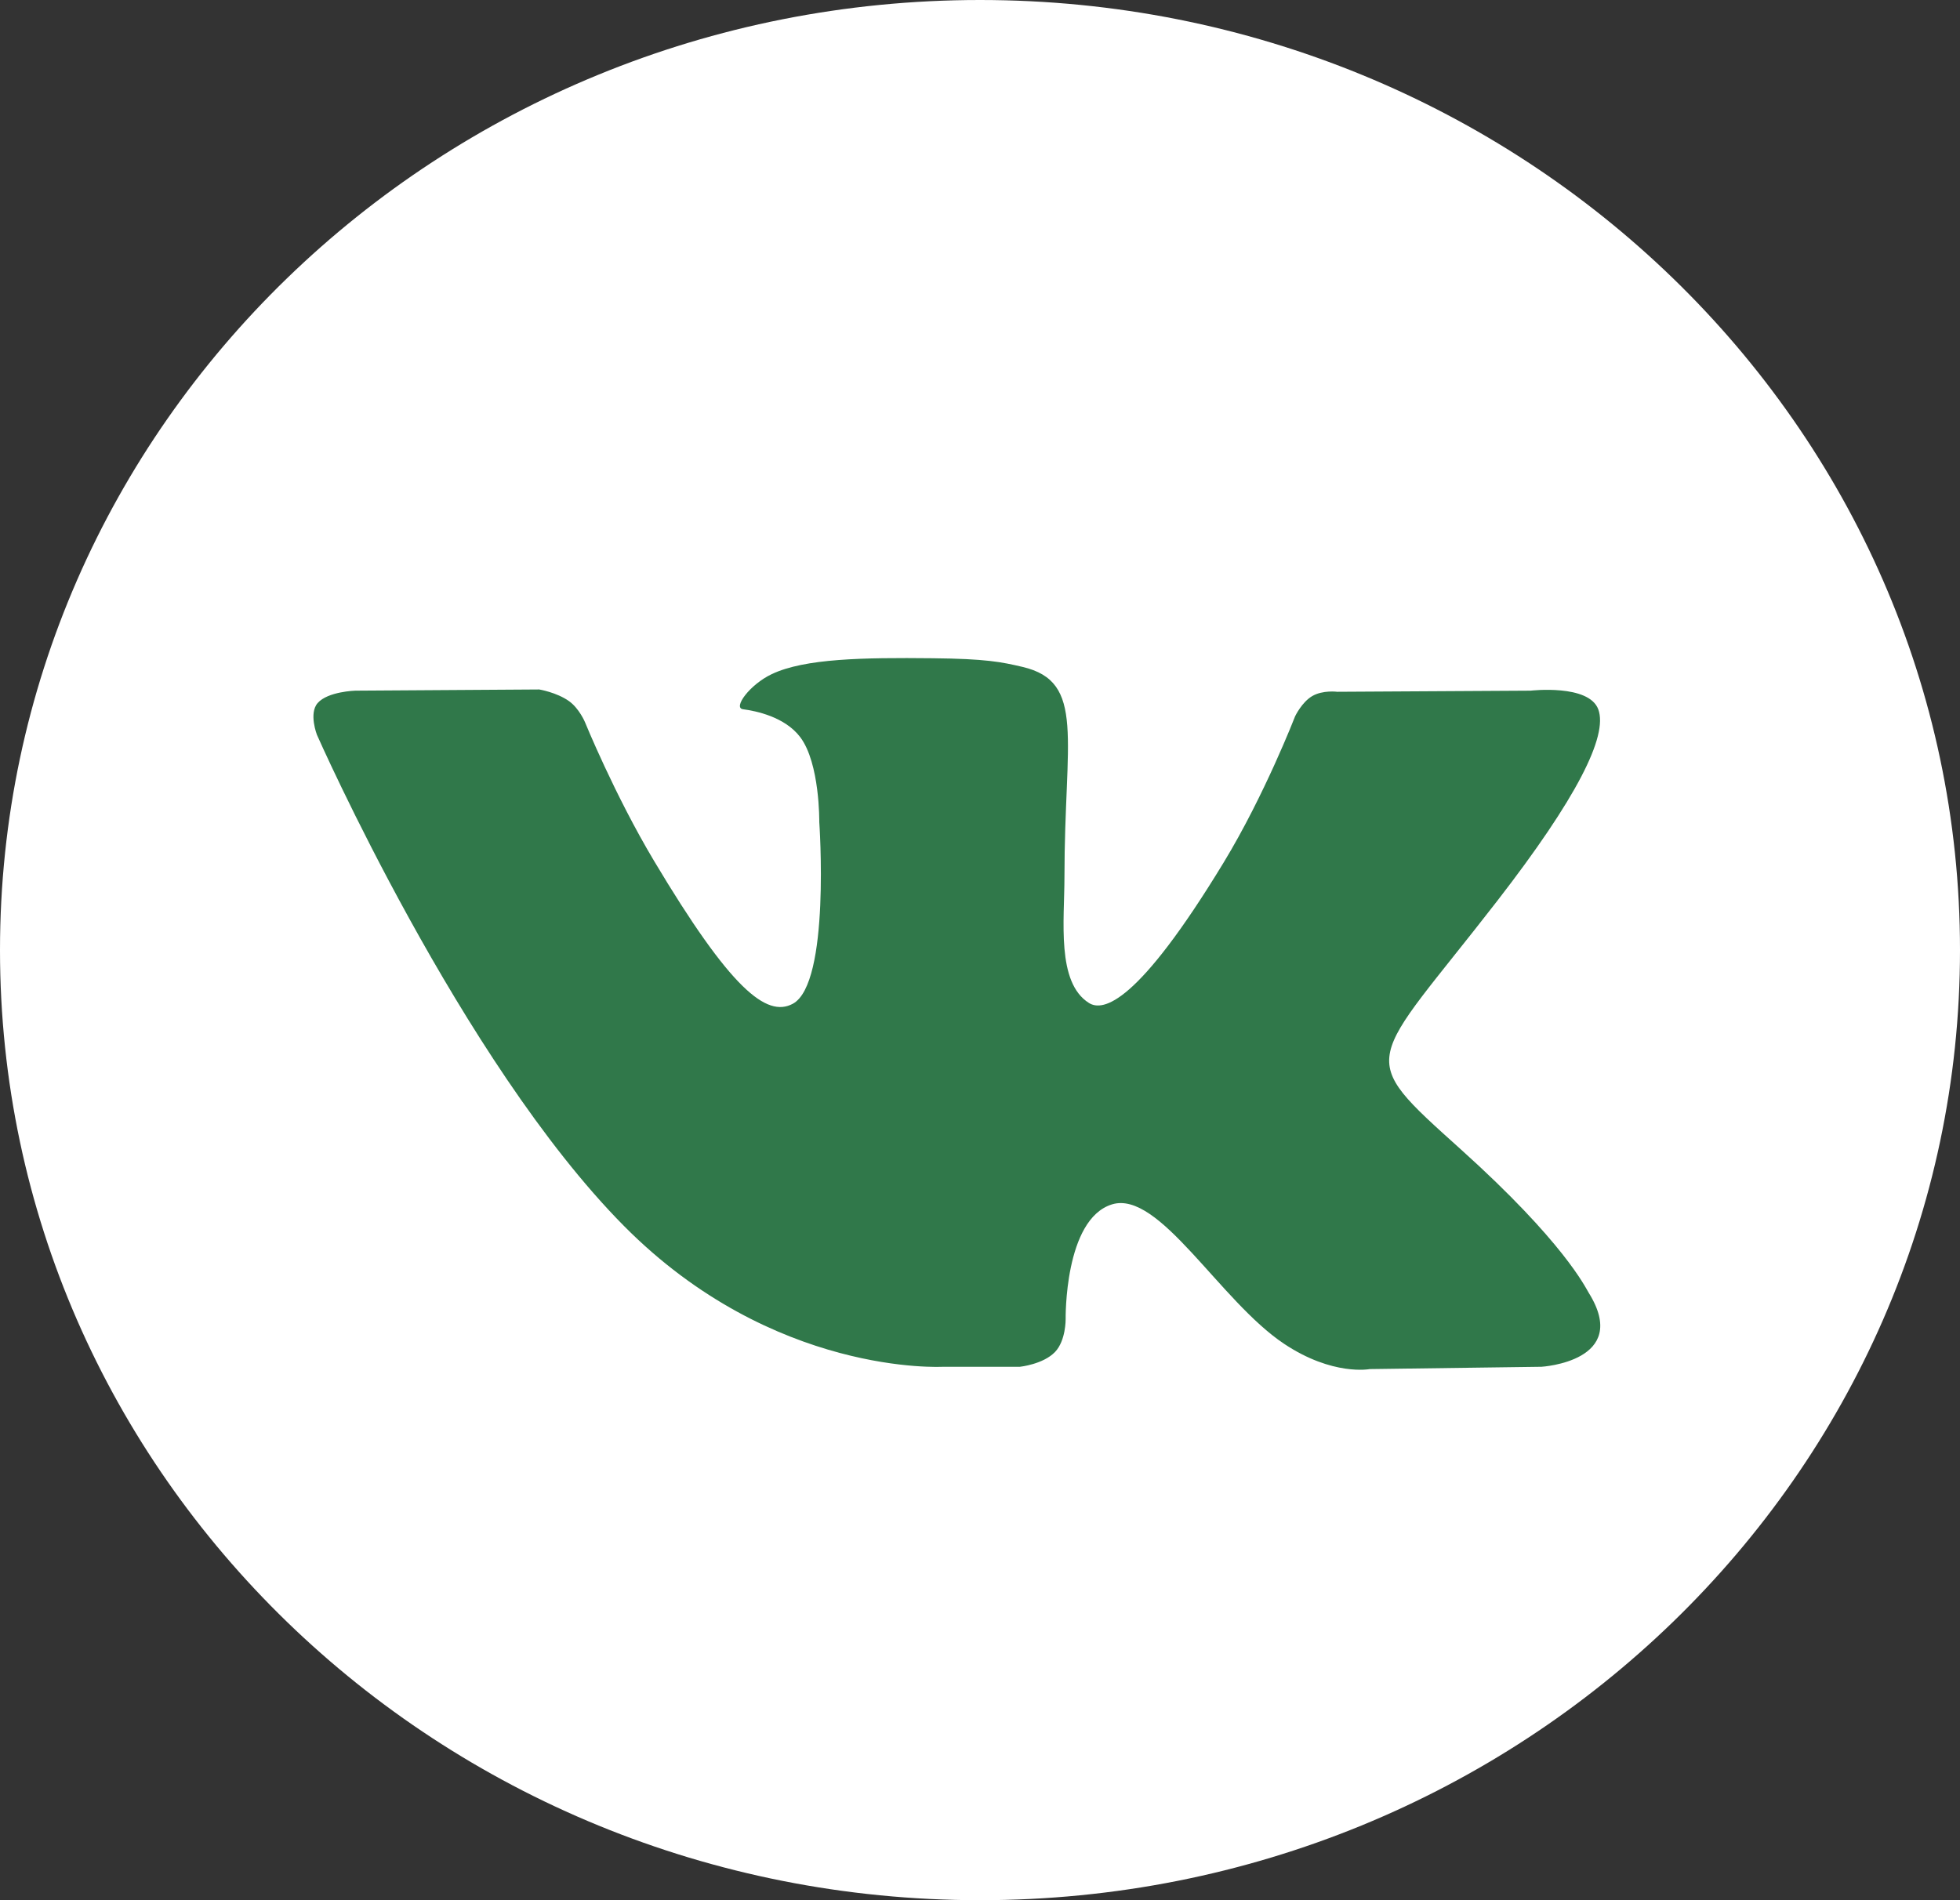
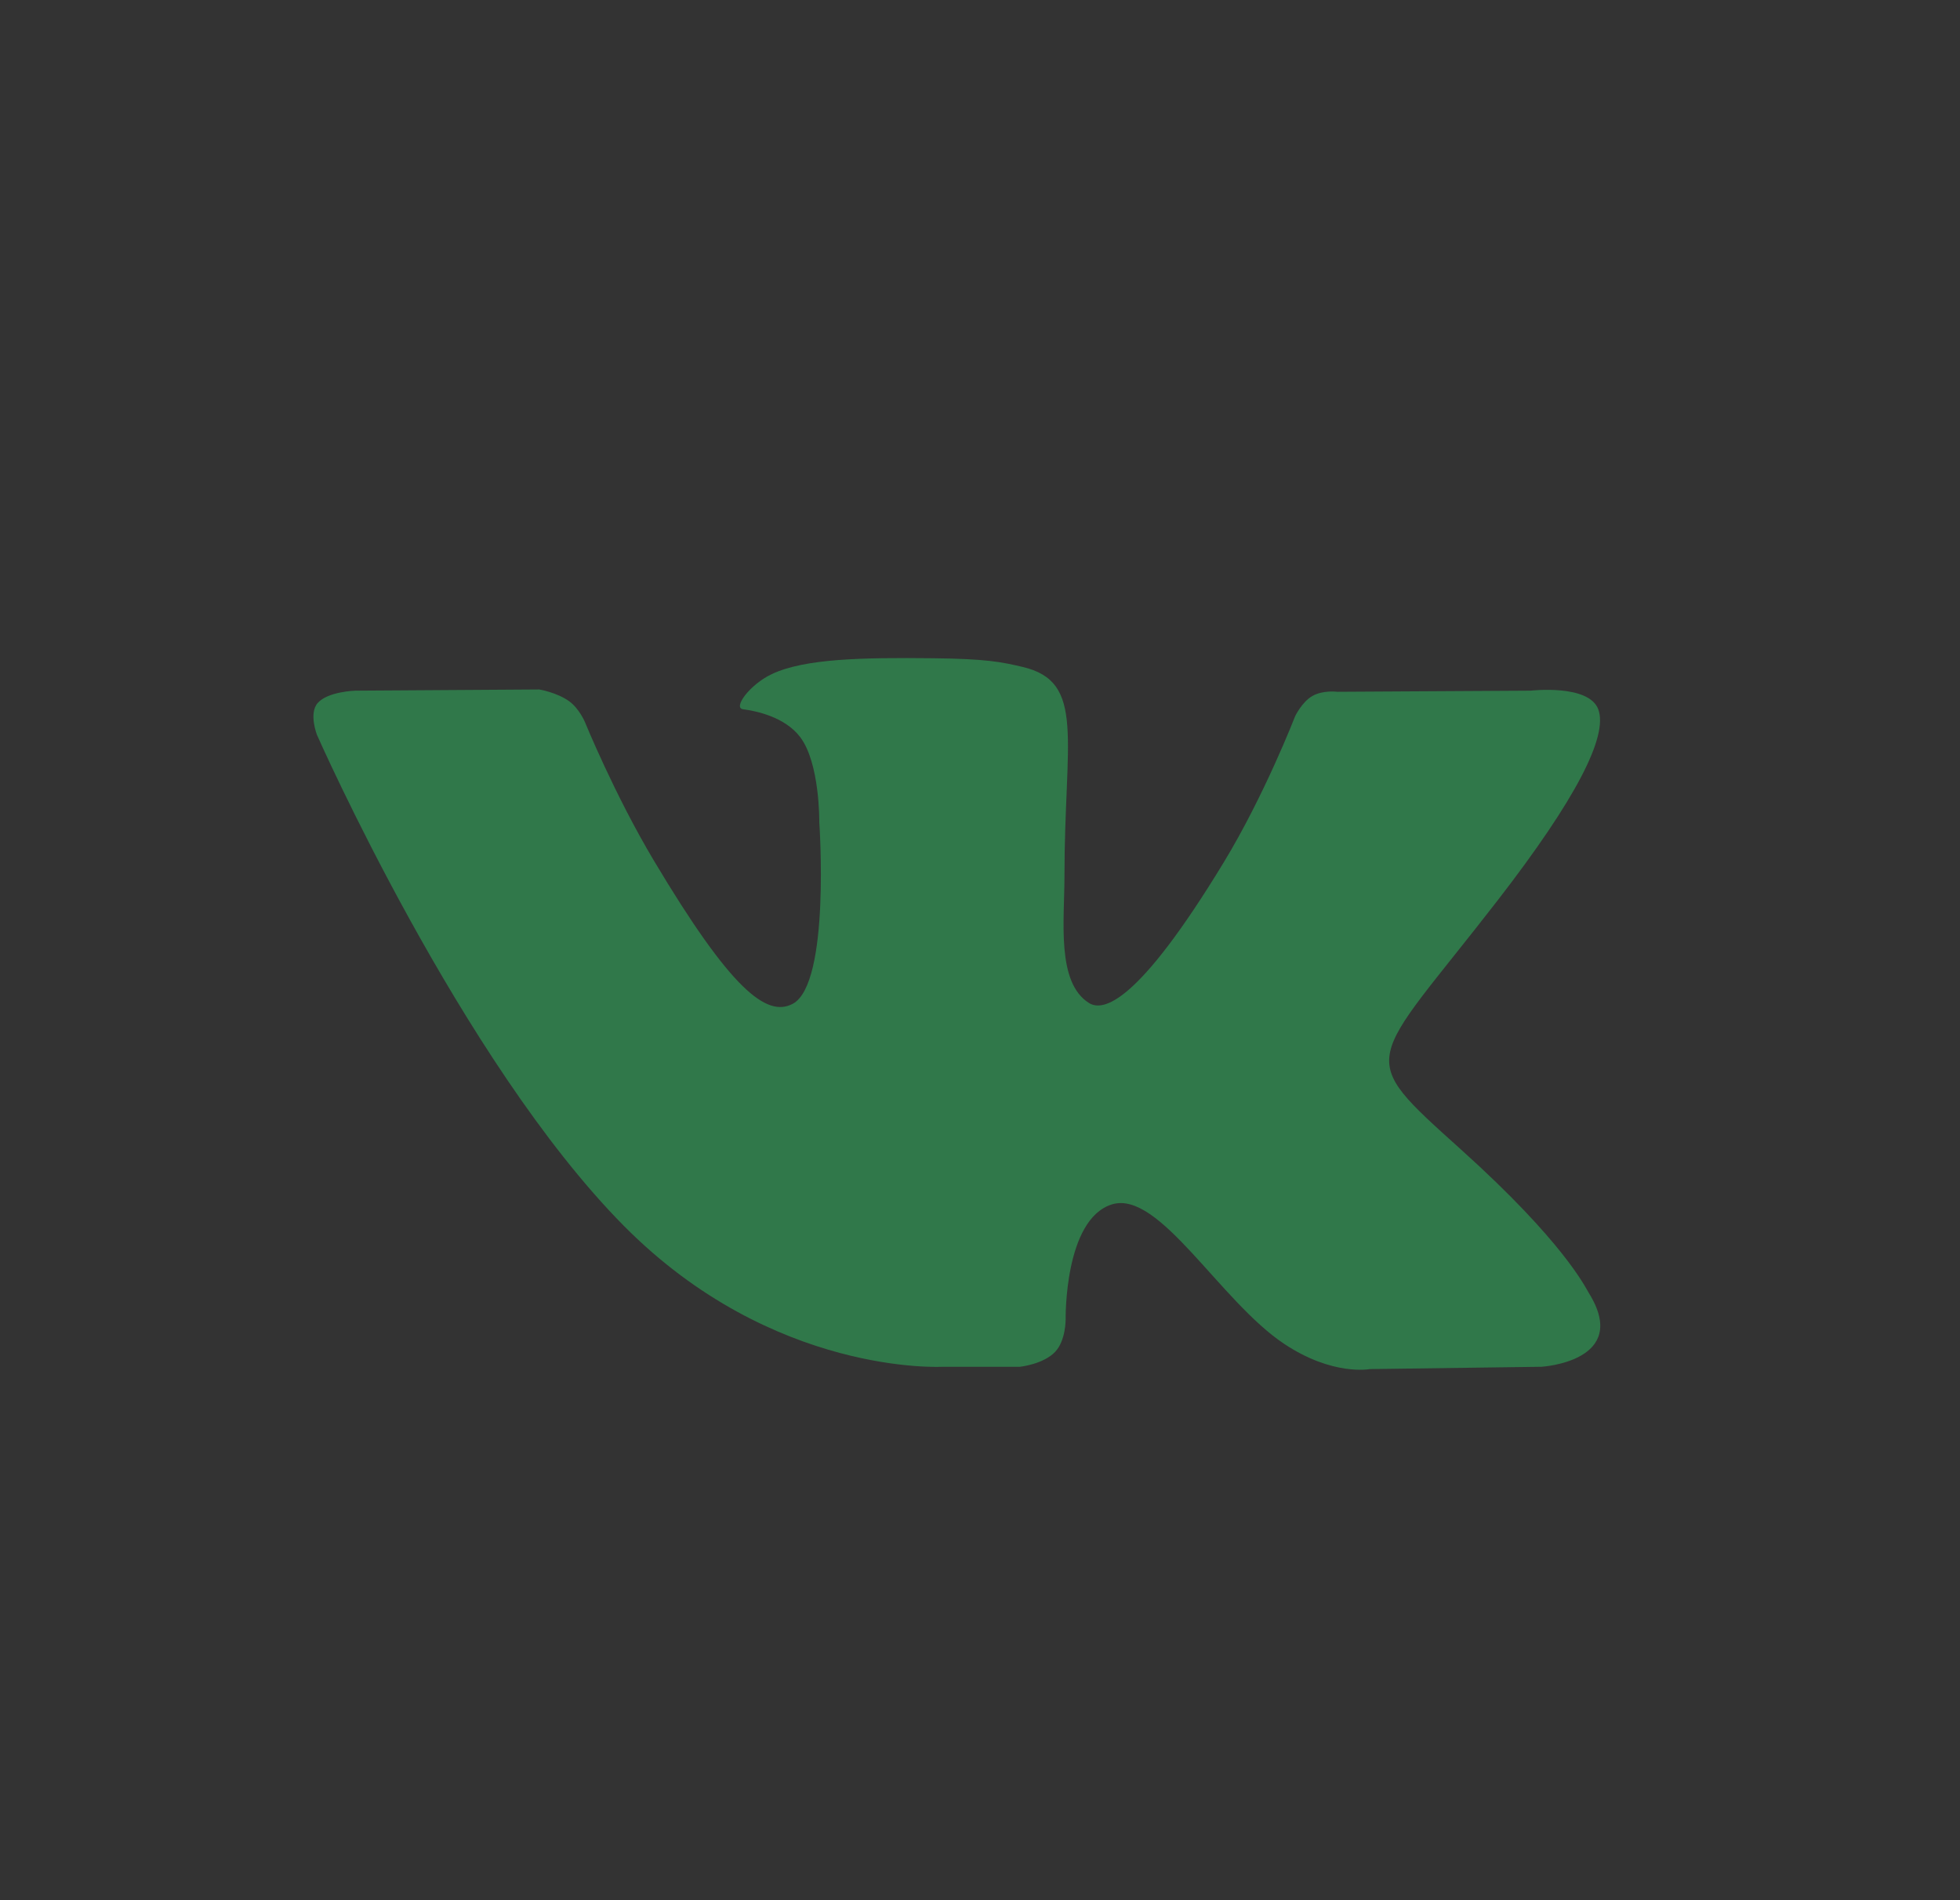
<svg xmlns="http://www.w3.org/2000/svg" width="33" height="32" viewBox="0 0 33 32" fill="none">
  <rect x="0" y="0" width="33" height="32" fill="#333333" stroke="none" />
  <g clip-path="url(#clip0_122_196)">
-     <path d="M16.5 32C25.613 32 33 24.837 33 16C33 7.163 25.613 0 16.5 0C7.387 0 0 7.163 0 16C0 24.837 7.387 32 16.5 32Z" fill="white" />
    <path fill-rule="evenodd" clip-rule="evenodd" d="M15.878 23.017H17.173C17.173 23.017 17.564 22.976 17.764 22.767C17.947 22.575 17.942 22.215 17.942 22.215C17.942 22.215 17.916 20.53 18.723 20.282C19.518 20.038 20.539 21.911 21.621 22.631C22.439 23.176 23.061 23.056 23.061 23.056L25.954 23.017C25.954 23.017 27.468 22.927 26.75 21.773C26.691 21.678 26.332 20.919 24.599 19.359C22.785 17.726 23.027 17.99 25.213 15.166C26.544 13.446 27.076 12.396 26.91 11.946C26.751 11.517 25.772 11.631 25.772 11.631L22.515 11.65C22.515 11.65 22.273 11.618 22.094 11.722C21.919 11.824 21.806 12.061 21.806 12.061C21.806 12.061 21.291 13.392 20.603 14.524C19.152 16.913 18.572 17.039 18.335 16.891C17.784 16.545 17.922 15.502 17.922 14.761C17.922 12.446 18.284 11.481 17.216 11.231C16.862 11.148 16.602 11.094 15.696 11.085C14.534 11.073 13.55 11.088 12.993 11.353C12.622 11.529 12.336 11.921 12.51 11.944C12.726 11.972 13.213 12.071 13.472 12.412C13.806 12.853 13.794 13.842 13.794 13.842C13.794 13.842 13.986 16.567 13.346 16.905C12.907 17.138 12.305 16.664 11.011 14.496C10.348 13.386 9.848 12.159 9.848 12.159C9.848 12.159 9.752 11.93 9.58 11.807C9.371 11.659 9.079 11.611 9.079 11.611L5.983 11.631C5.983 11.631 5.519 11.644 5.348 11.84C5.196 12.014 5.336 12.374 5.336 12.374C5.336 12.374 7.76 17.873 10.504 20.644C13.02 23.184 15.878 23.017 15.878 23.017Z" fill="#30784A" />
  </g>
  <defs>
    <clipPath id="clip0_122_196">
      <rect width="33" height="32" fill="white" />
    </clipPath>
  </defs>
</svg>